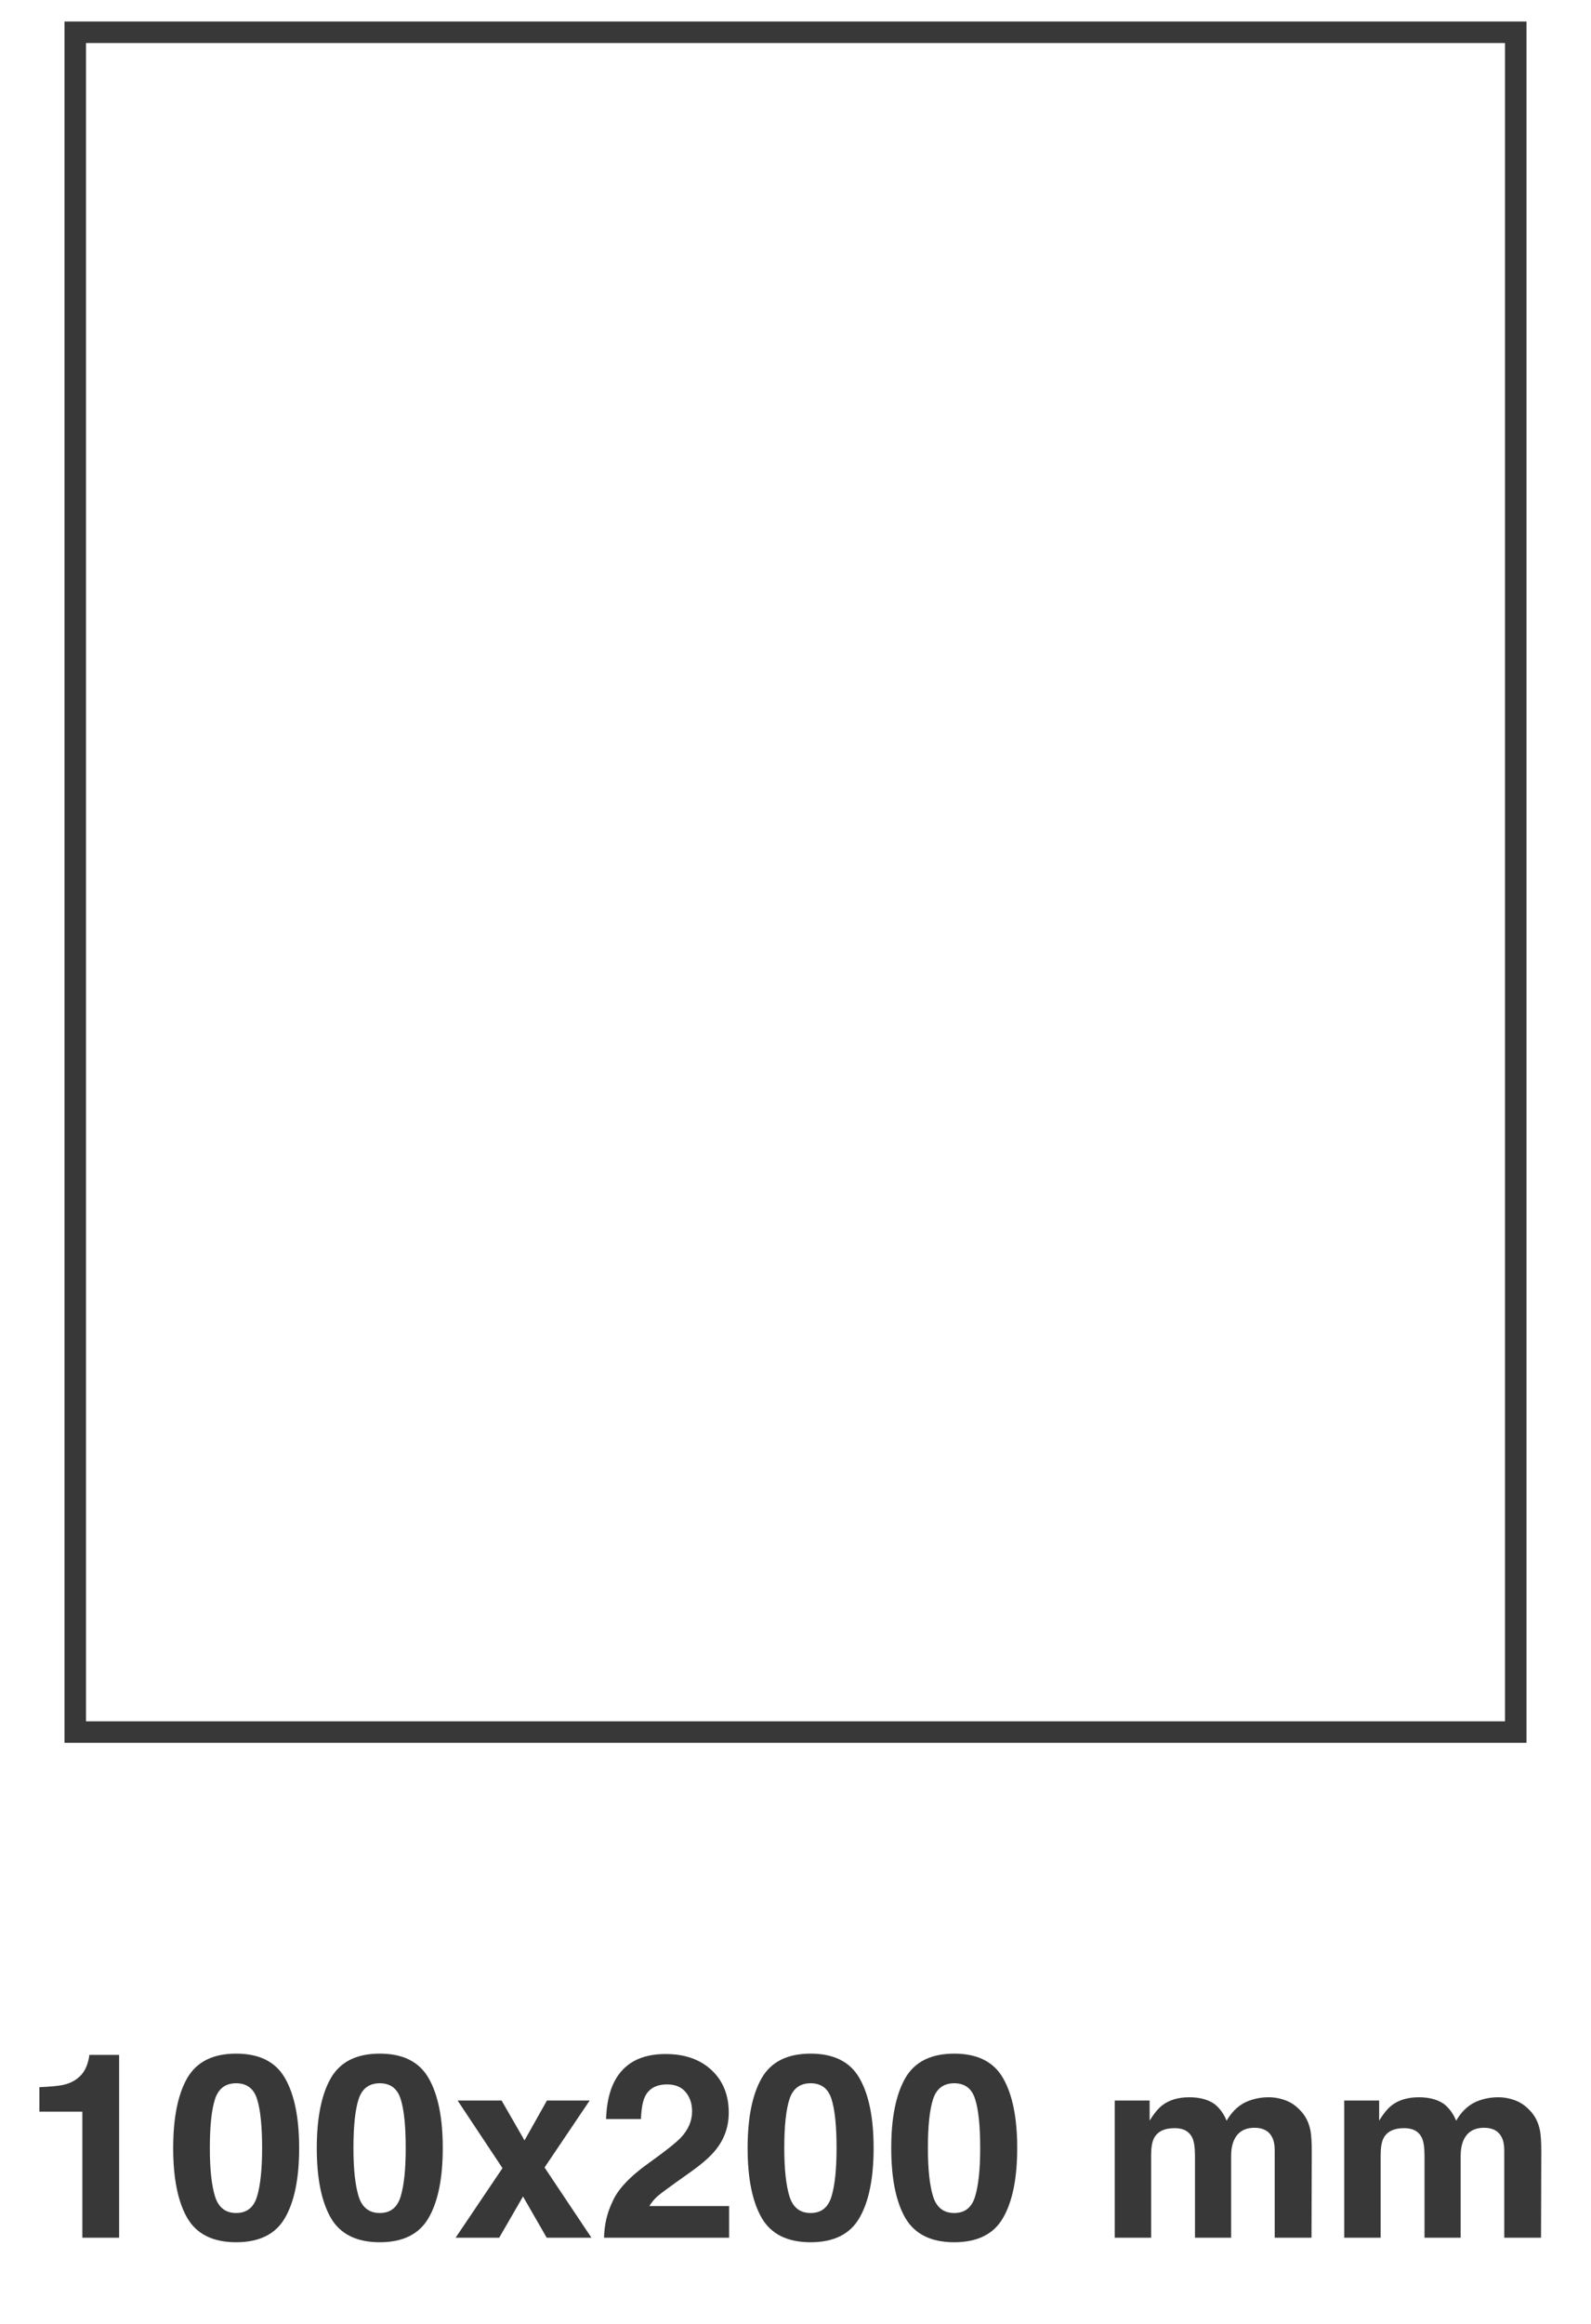
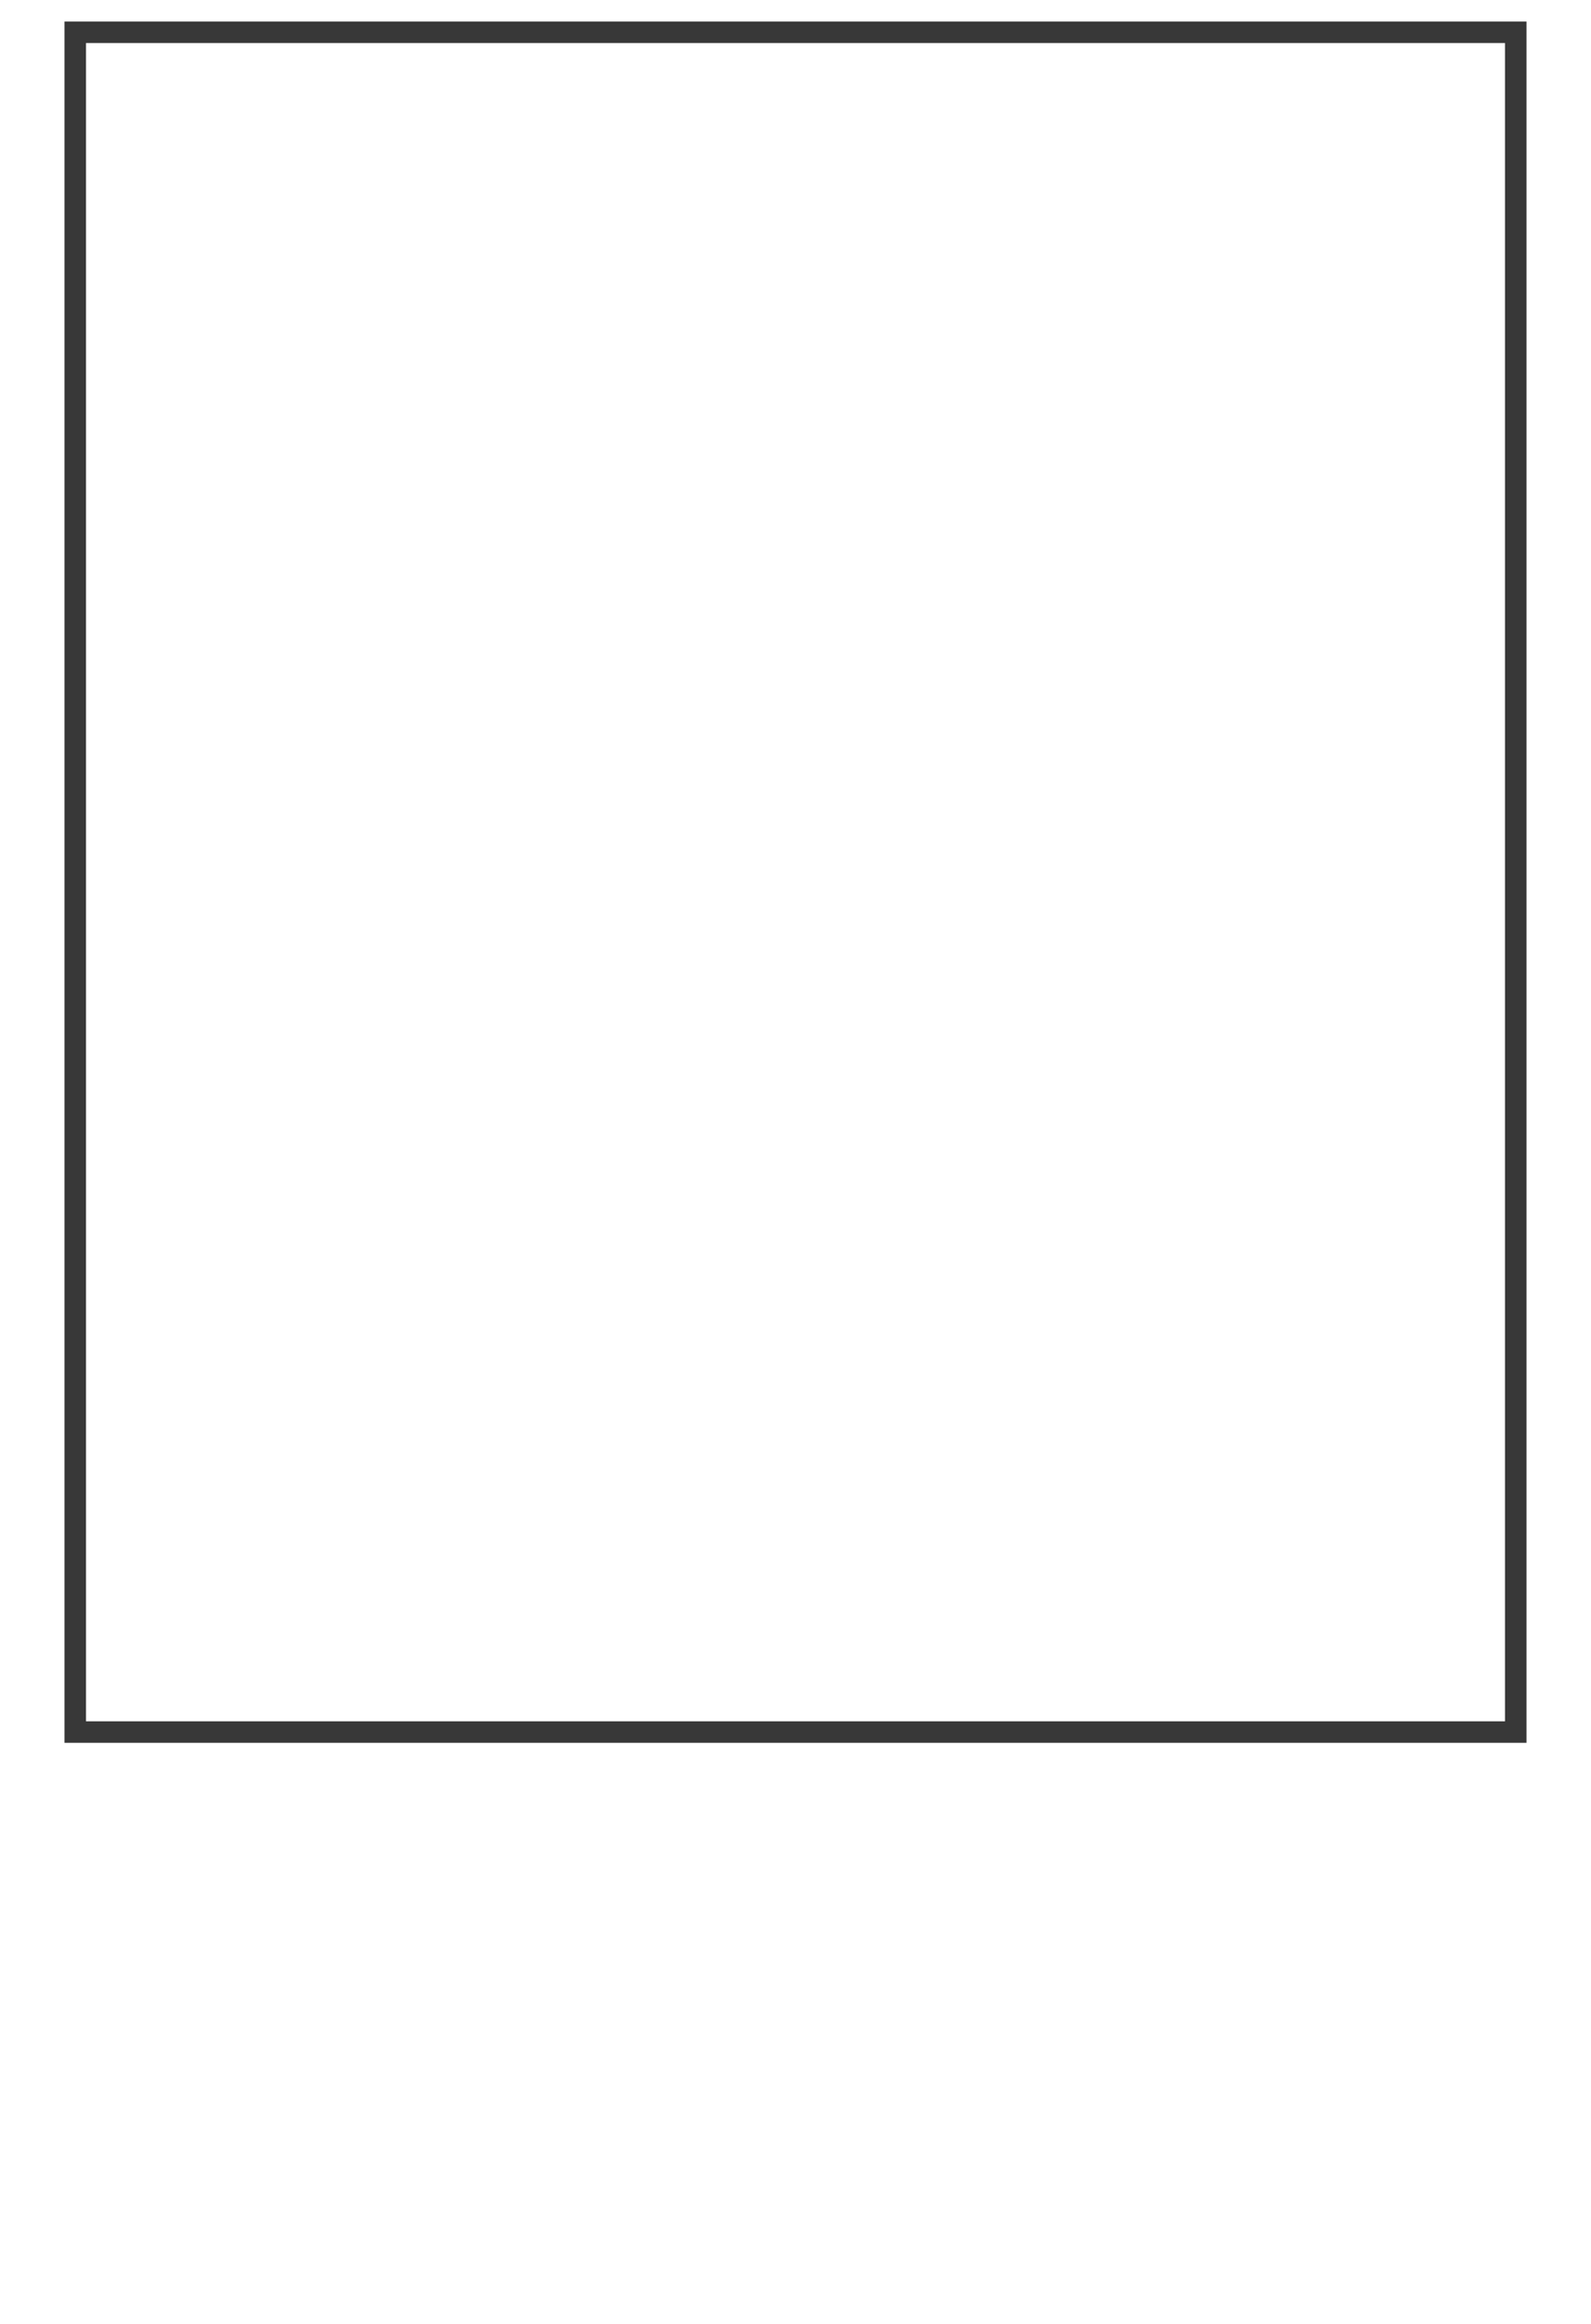
<svg xmlns="http://www.w3.org/2000/svg" width="74" height="108" viewBox="0 0 74 108" fill="none">
  <rect x="3.5" y="1.5" width="67" height="79" stroke="#383838" />
-   <path d="M1.832 98.141V97.004C2.359 96.981 2.729 96.945 2.939 96.898C3.275 96.824 3.549 96.676 3.76 96.453C3.904 96.301 4.014 96.098 4.088 95.844C4.131 95.691 4.152 95.578 4.152 95.504H5.541V104H3.83V98.141H1.832ZM9.76 99.834C9.76 100.811 9.84 101.559 10 102.078C10.16 102.594 10.488 102.852 10.984 102.852C11.48 102.852 11.805 102.594 11.957 102.078C12.113 101.559 12.191 100.811 12.191 99.834C12.191 98.811 12.113 98.053 11.957 97.561C11.805 97.068 11.48 96.822 10.984 96.822C10.488 96.822 10.16 97.068 10 97.561C9.84 98.053 9.76 98.811 9.76 99.834ZM10.984 95.445C12.066 95.445 12.824 95.826 13.258 96.588C13.695 97.35 13.914 98.432 13.914 99.834C13.914 101.236 13.695 102.316 13.258 103.074C12.824 103.832 12.066 104.211 10.984 104.211C9.902 104.211 9.143 103.832 8.705 103.074C8.271 102.316 8.055 101.236 8.055 99.834C8.055 98.432 8.271 97.35 8.705 96.588C9.143 95.826 9.902 95.445 10.984 95.445ZM16.439 99.834C16.439 100.811 16.52 101.559 16.68 102.078C16.84 102.594 17.168 102.852 17.664 102.852C18.16 102.852 18.484 102.594 18.637 102.078C18.793 101.559 18.871 100.811 18.871 99.834C18.871 98.811 18.793 98.053 18.637 97.561C18.484 97.068 18.16 96.822 17.664 96.822C17.168 96.822 16.84 97.068 16.68 97.561C16.52 98.053 16.439 98.811 16.439 99.834ZM17.664 95.445C18.746 95.445 19.504 95.826 19.938 96.588C20.375 97.35 20.594 98.432 20.594 99.834C20.594 101.236 20.375 102.316 19.938 103.074C19.504 103.832 18.746 104.211 17.664 104.211C16.582 104.211 15.822 103.832 15.385 103.074C14.951 102.316 14.734 101.236 14.734 99.834C14.734 98.432 14.951 97.35 15.385 96.588C15.822 95.826 16.582 95.445 17.664 95.445ZM21.191 104L23.371 100.766L21.285 97.625H23.33L24.396 99.477L25.439 97.625H27.426L25.328 100.736L27.508 104H25.428L24.326 102.084L23.219 104H21.191ZM28.094 104C28.109 103.391 28.24 102.834 28.486 102.33C28.725 101.764 29.287 101.164 30.174 100.531C30.943 99.981 31.441 99.586 31.668 99.348C32.016 98.977 32.19 98.57 32.19 98.129C32.19 97.769 32.09 97.471 31.891 97.232C31.691 96.994 31.406 96.875 31.035 96.875C30.527 96.875 30.182 97.064 29.998 97.443C29.893 97.662 29.83 98.01 29.811 98.486H28.188C28.215 97.764 28.346 97.18 28.58 96.734C29.025 95.887 29.816 95.463 30.953 95.463C31.852 95.463 32.566 95.713 33.098 96.213C33.629 96.709 33.895 97.367 33.895 98.188C33.895 98.816 33.707 99.375 33.332 99.863C33.086 100.188 32.682 100.549 32.119 100.947L31.451 101.422C31.033 101.719 30.746 101.934 30.59 102.066C30.438 102.199 30.309 102.354 30.203 102.529H33.912V104H28.094ZM36.478 99.834C36.478 100.811 36.559 101.559 36.719 102.078C36.879 102.594 37.207 102.852 37.703 102.852C38.199 102.852 38.523 102.594 38.676 102.078C38.832 101.559 38.91 100.811 38.91 99.834C38.91 98.811 38.832 98.053 38.676 97.561C38.523 97.068 38.199 96.822 37.703 96.822C37.207 96.822 36.879 97.068 36.719 97.561C36.559 98.053 36.478 98.811 36.478 99.834ZM37.703 95.445C38.785 95.445 39.543 95.826 39.977 96.588C40.414 97.35 40.633 98.432 40.633 99.834C40.633 101.236 40.414 102.316 39.977 103.074C39.543 103.832 38.785 104.211 37.703 104.211C36.621 104.211 35.861 103.832 35.424 103.074C34.99 102.316 34.773 101.236 34.773 99.834C34.773 98.432 34.99 97.35 35.424 96.588C35.861 95.826 36.621 95.445 37.703 95.445ZM43.158 99.834C43.158 100.811 43.238 101.559 43.398 102.078C43.559 102.594 43.887 102.852 44.383 102.852C44.879 102.852 45.203 102.594 45.355 102.078C45.512 101.559 45.59 100.811 45.59 99.834C45.59 98.811 45.512 98.053 45.355 97.561C45.203 97.068 44.879 96.822 44.383 96.822C43.887 96.822 43.559 97.068 43.398 97.561C43.238 98.053 43.158 98.811 43.158 99.834ZM44.383 95.445C45.465 95.445 46.223 95.826 46.656 96.588C47.094 97.35 47.312 98.432 47.312 99.834C47.312 101.236 47.094 102.316 46.656 103.074C46.223 103.832 45.465 104.211 44.383 104.211C43.301 104.211 42.541 103.832 42.103 103.074C41.67 102.316 41.453 101.236 41.453 99.834C41.453 98.432 41.67 97.35 42.103 96.588C42.541 95.826 43.301 95.445 44.383 95.445ZM59.014 97.473C59.295 97.473 59.572 97.527 59.846 97.637C60.119 97.746 60.367 97.938 60.59 98.211C60.77 98.434 60.891 98.707 60.953 99.031C60.992 99.246 61.012 99.561 61.012 99.975L61 104H59.289V99.934C59.289 99.691 59.25 99.492 59.172 99.336C59.023 99.039 58.75 98.891 58.352 98.891C57.891 98.891 57.572 99.082 57.397 99.465C57.307 99.668 57.262 99.912 57.262 100.197V104H55.58V100.197C55.58 99.818 55.541 99.543 55.463 99.371C55.322 99.062 55.047 98.908 54.637 98.908C54.16 98.908 53.84 99.062 53.676 99.371C53.586 99.547 53.541 99.809 53.541 100.156V104H51.848V97.625H53.471V98.557C53.678 98.225 53.873 97.988 54.057 97.848C54.381 97.598 54.801 97.473 55.316 97.473C55.805 97.473 56.199 97.58 56.5 97.795C56.742 97.994 56.926 98.25 57.051 98.562C57.27 98.188 57.541 97.912 57.865 97.736C58.209 97.561 58.592 97.473 59.014 97.473ZM69.689 97.473C69.971 97.473 70.248 97.527 70.522 97.637C70.795 97.746 71.043 97.938 71.266 98.211C71.445 98.434 71.566 98.707 71.629 99.031C71.668 99.246 71.688 99.561 71.688 99.975L71.676 104H69.965V99.934C69.965 99.691 69.926 99.492 69.848 99.336C69.699 99.039 69.426 98.891 69.027 98.891C68.566 98.891 68.248 99.082 68.072 99.465C67.982 99.668 67.938 99.912 67.938 100.197V104H66.256V100.197C66.256 99.818 66.217 99.543 66.139 99.371C65.998 99.062 65.723 98.908 65.312 98.908C64.836 98.908 64.516 99.062 64.352 99.371C64.262 99.547 64.217 99.809 64.217 100.156V104H62.523V97.625H64.147V98.557C64.353 98.225 64.549 97.988 64.732 97.848C65.057 97.598 65.477 97.473 65.992 97.473C66.481 97.473 66.875 97.58 67.176 97.795C67.418 97.994 67.602 98.25 67.727 98.562C67.945 98.188 68.217 97.912 68.541 97.736C68.885 97.561 69.268 97.473 69.689 97.473Z" fill="#383838" />
</svg>